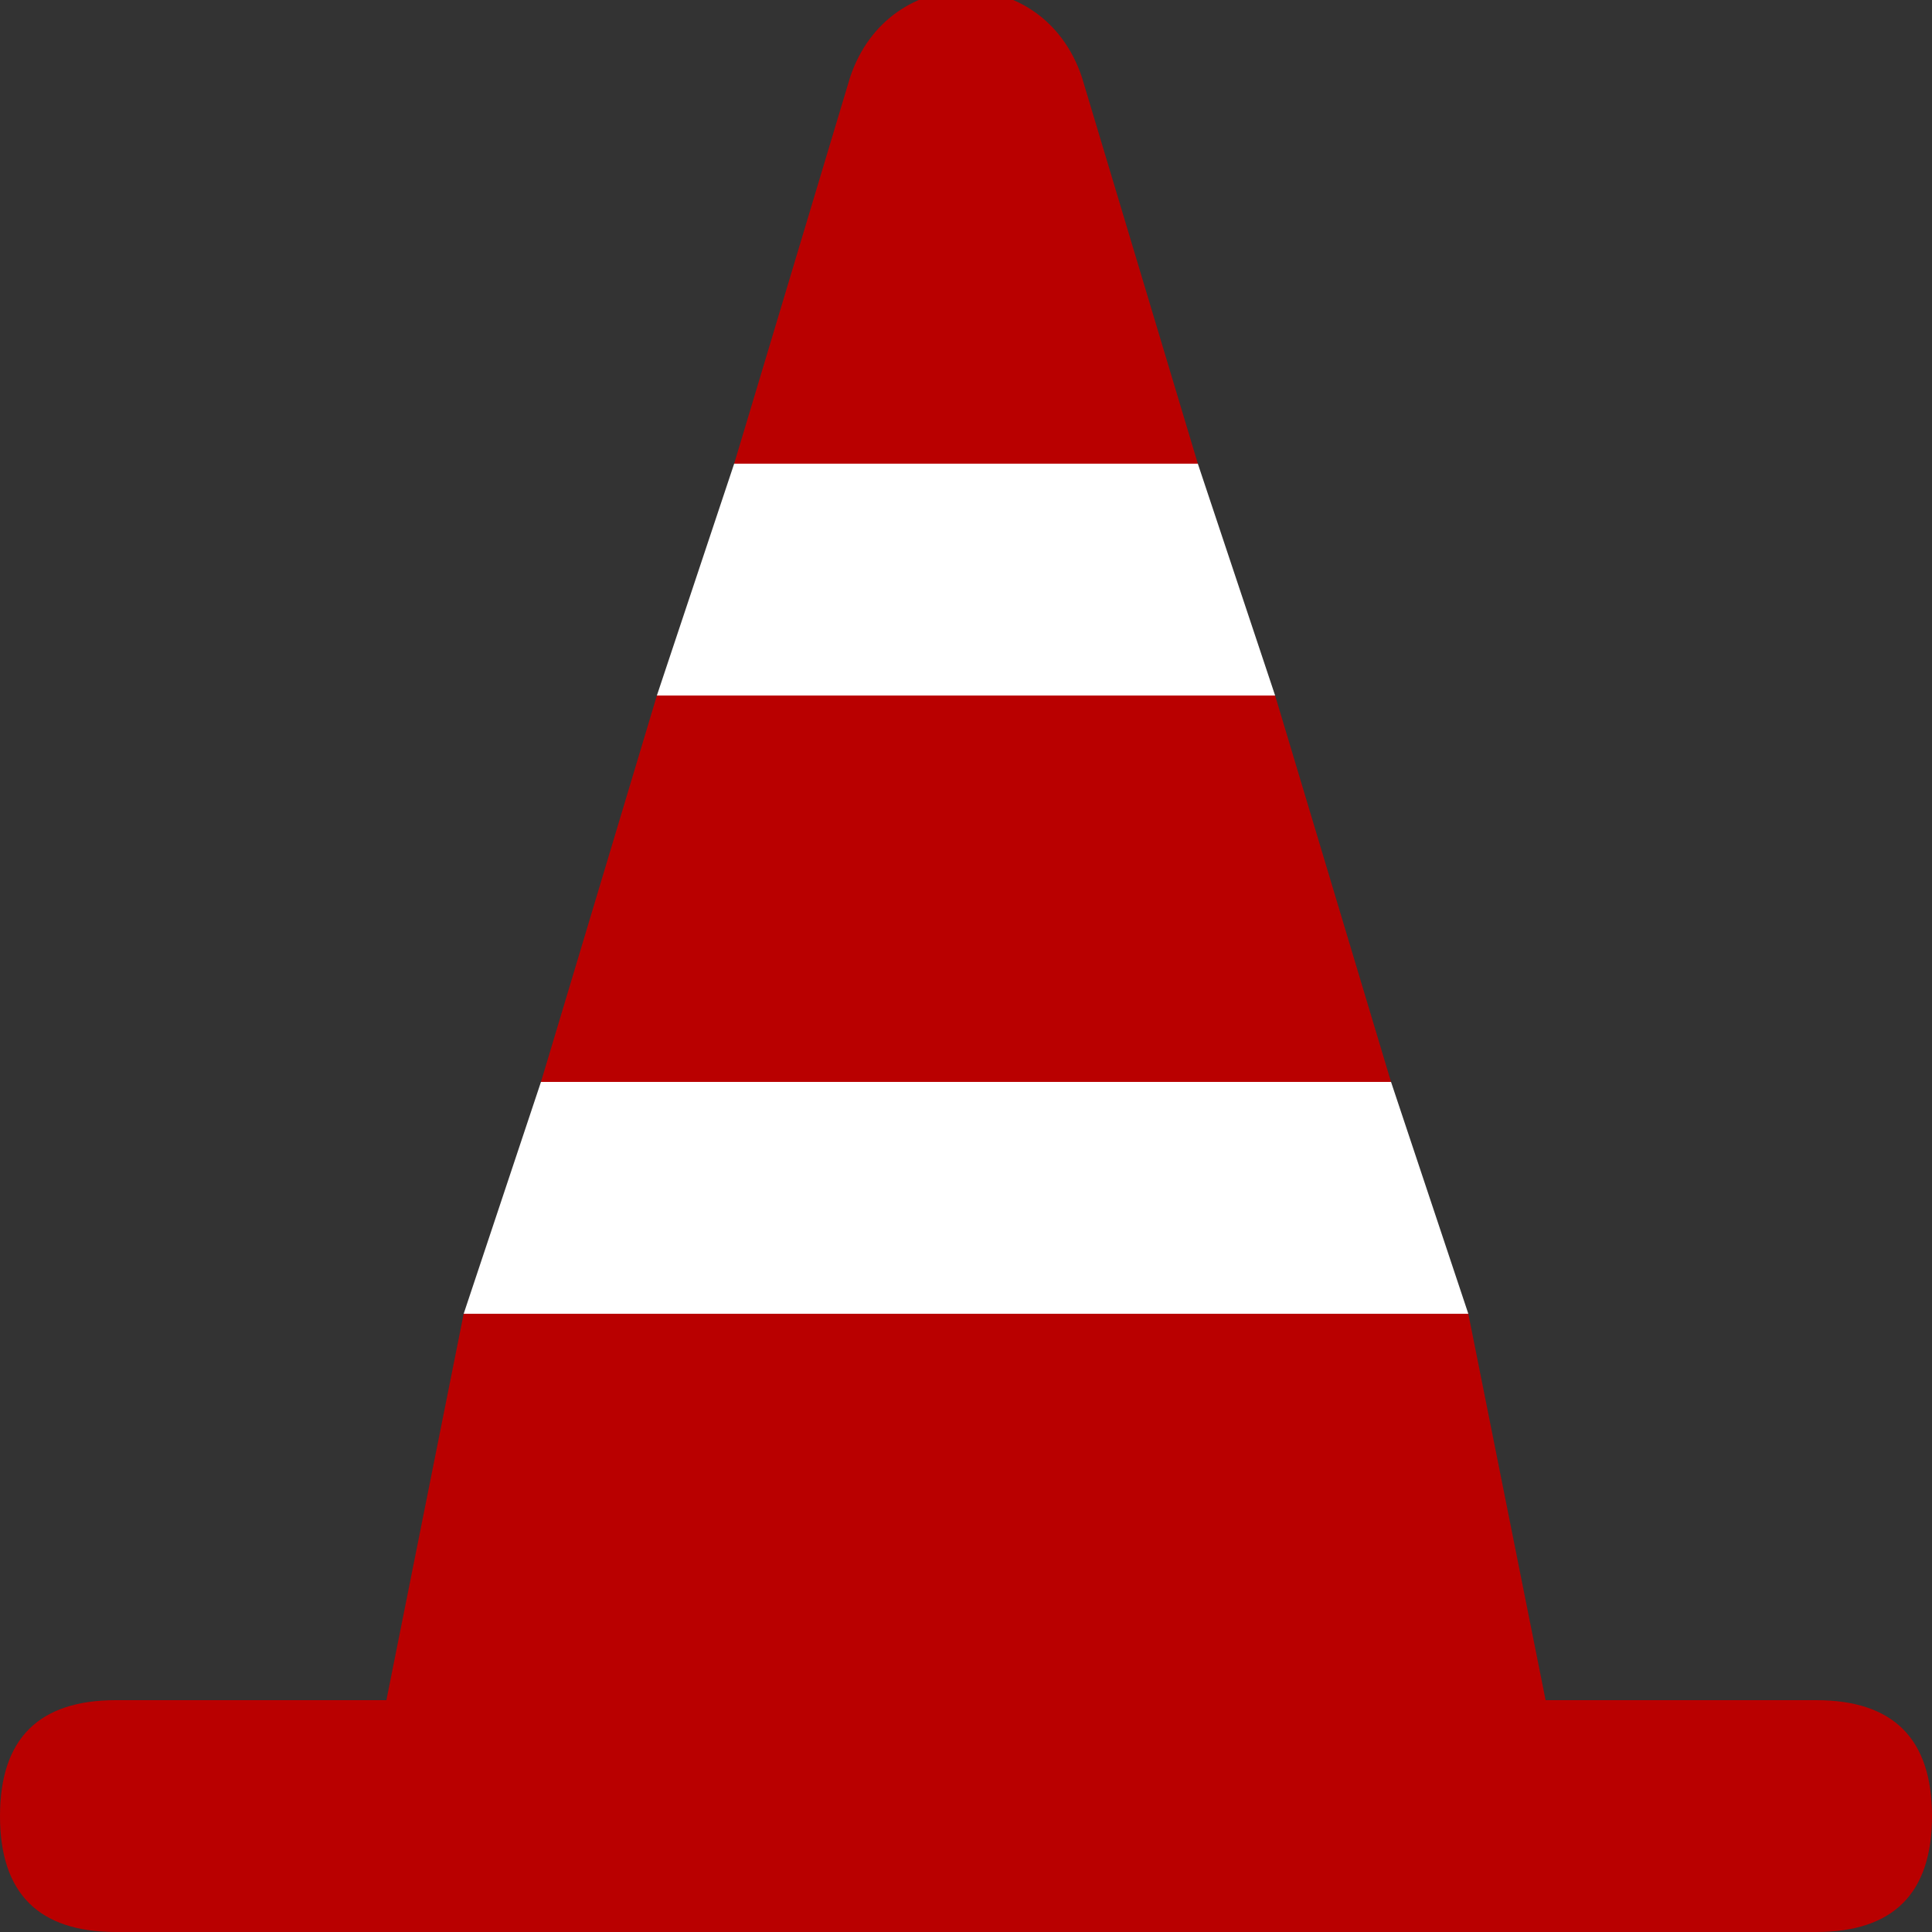
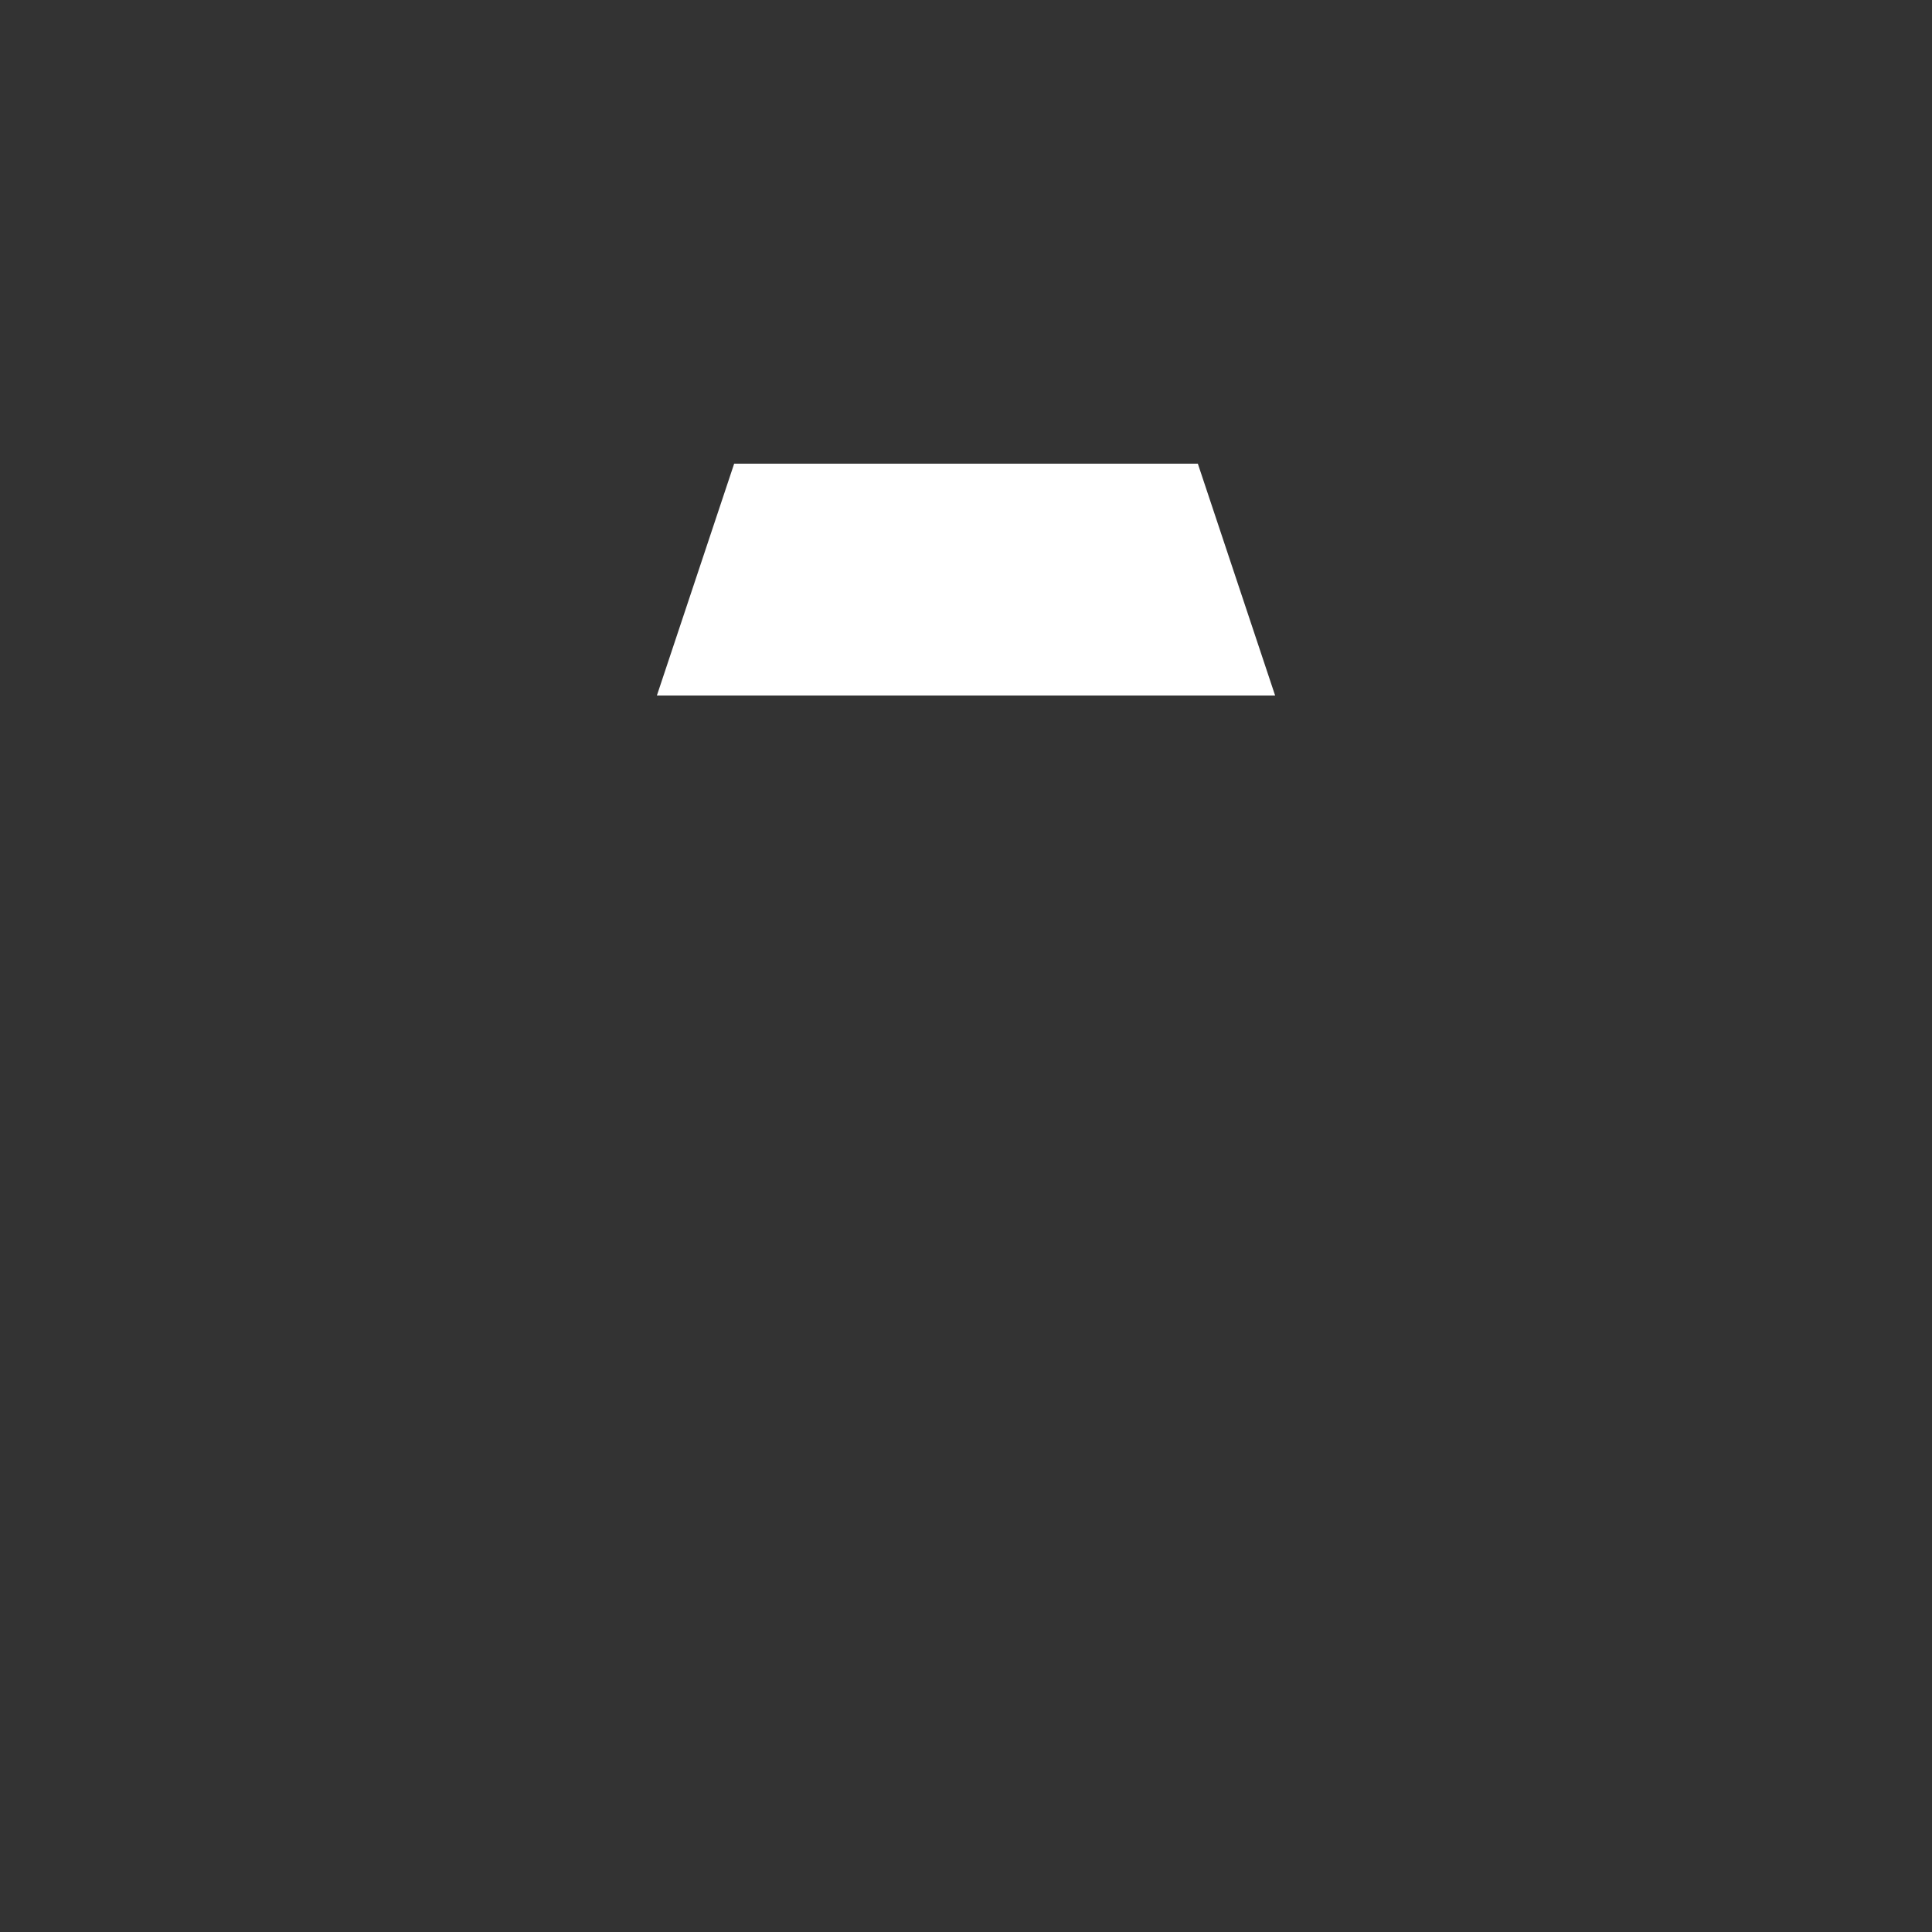
<svg xmlns="http://www.w3.org/2000/svg" xml:space="preserve" width="50px" height="50px" version="1.1" shape-rendering="geometricPrecision" text-rendering="geometricPrecision" image-rendering="optimizeQuality" fill-rule="evenodd" clip-rule="evenodd" viewBox="0 0 50 50">
  <rect x="0" y="0" width="50" height="50" fill="#333333" stroke="none" />
  <g id="Ebene_x0020_1">
    <g id="_2107851974352">
-       <path fill="#B90000" d="M3 44l7 0 2 -10 26 0 2 10 7 0c2,0 3,1 3,3l0 0c0,2 -1,3 -3,3l-44 0c-2,0 -3,-1 -3,-3l0 0c0,-2 1,-3 3,-3l0 0zm11 -16l3 -10 16 0 3 10 -22 0 0 0zm5 -16l3 -10c1,-3 5,-3 6,0l3 10 -12 0 0 0z" />
-       <polygon fill="white" points="12,34 14,28 36,28 38,34 " />
      <polygon fill="white" points="33,18 17,18 19,12 31,12 " />
    </g>
  </g>
</svg>